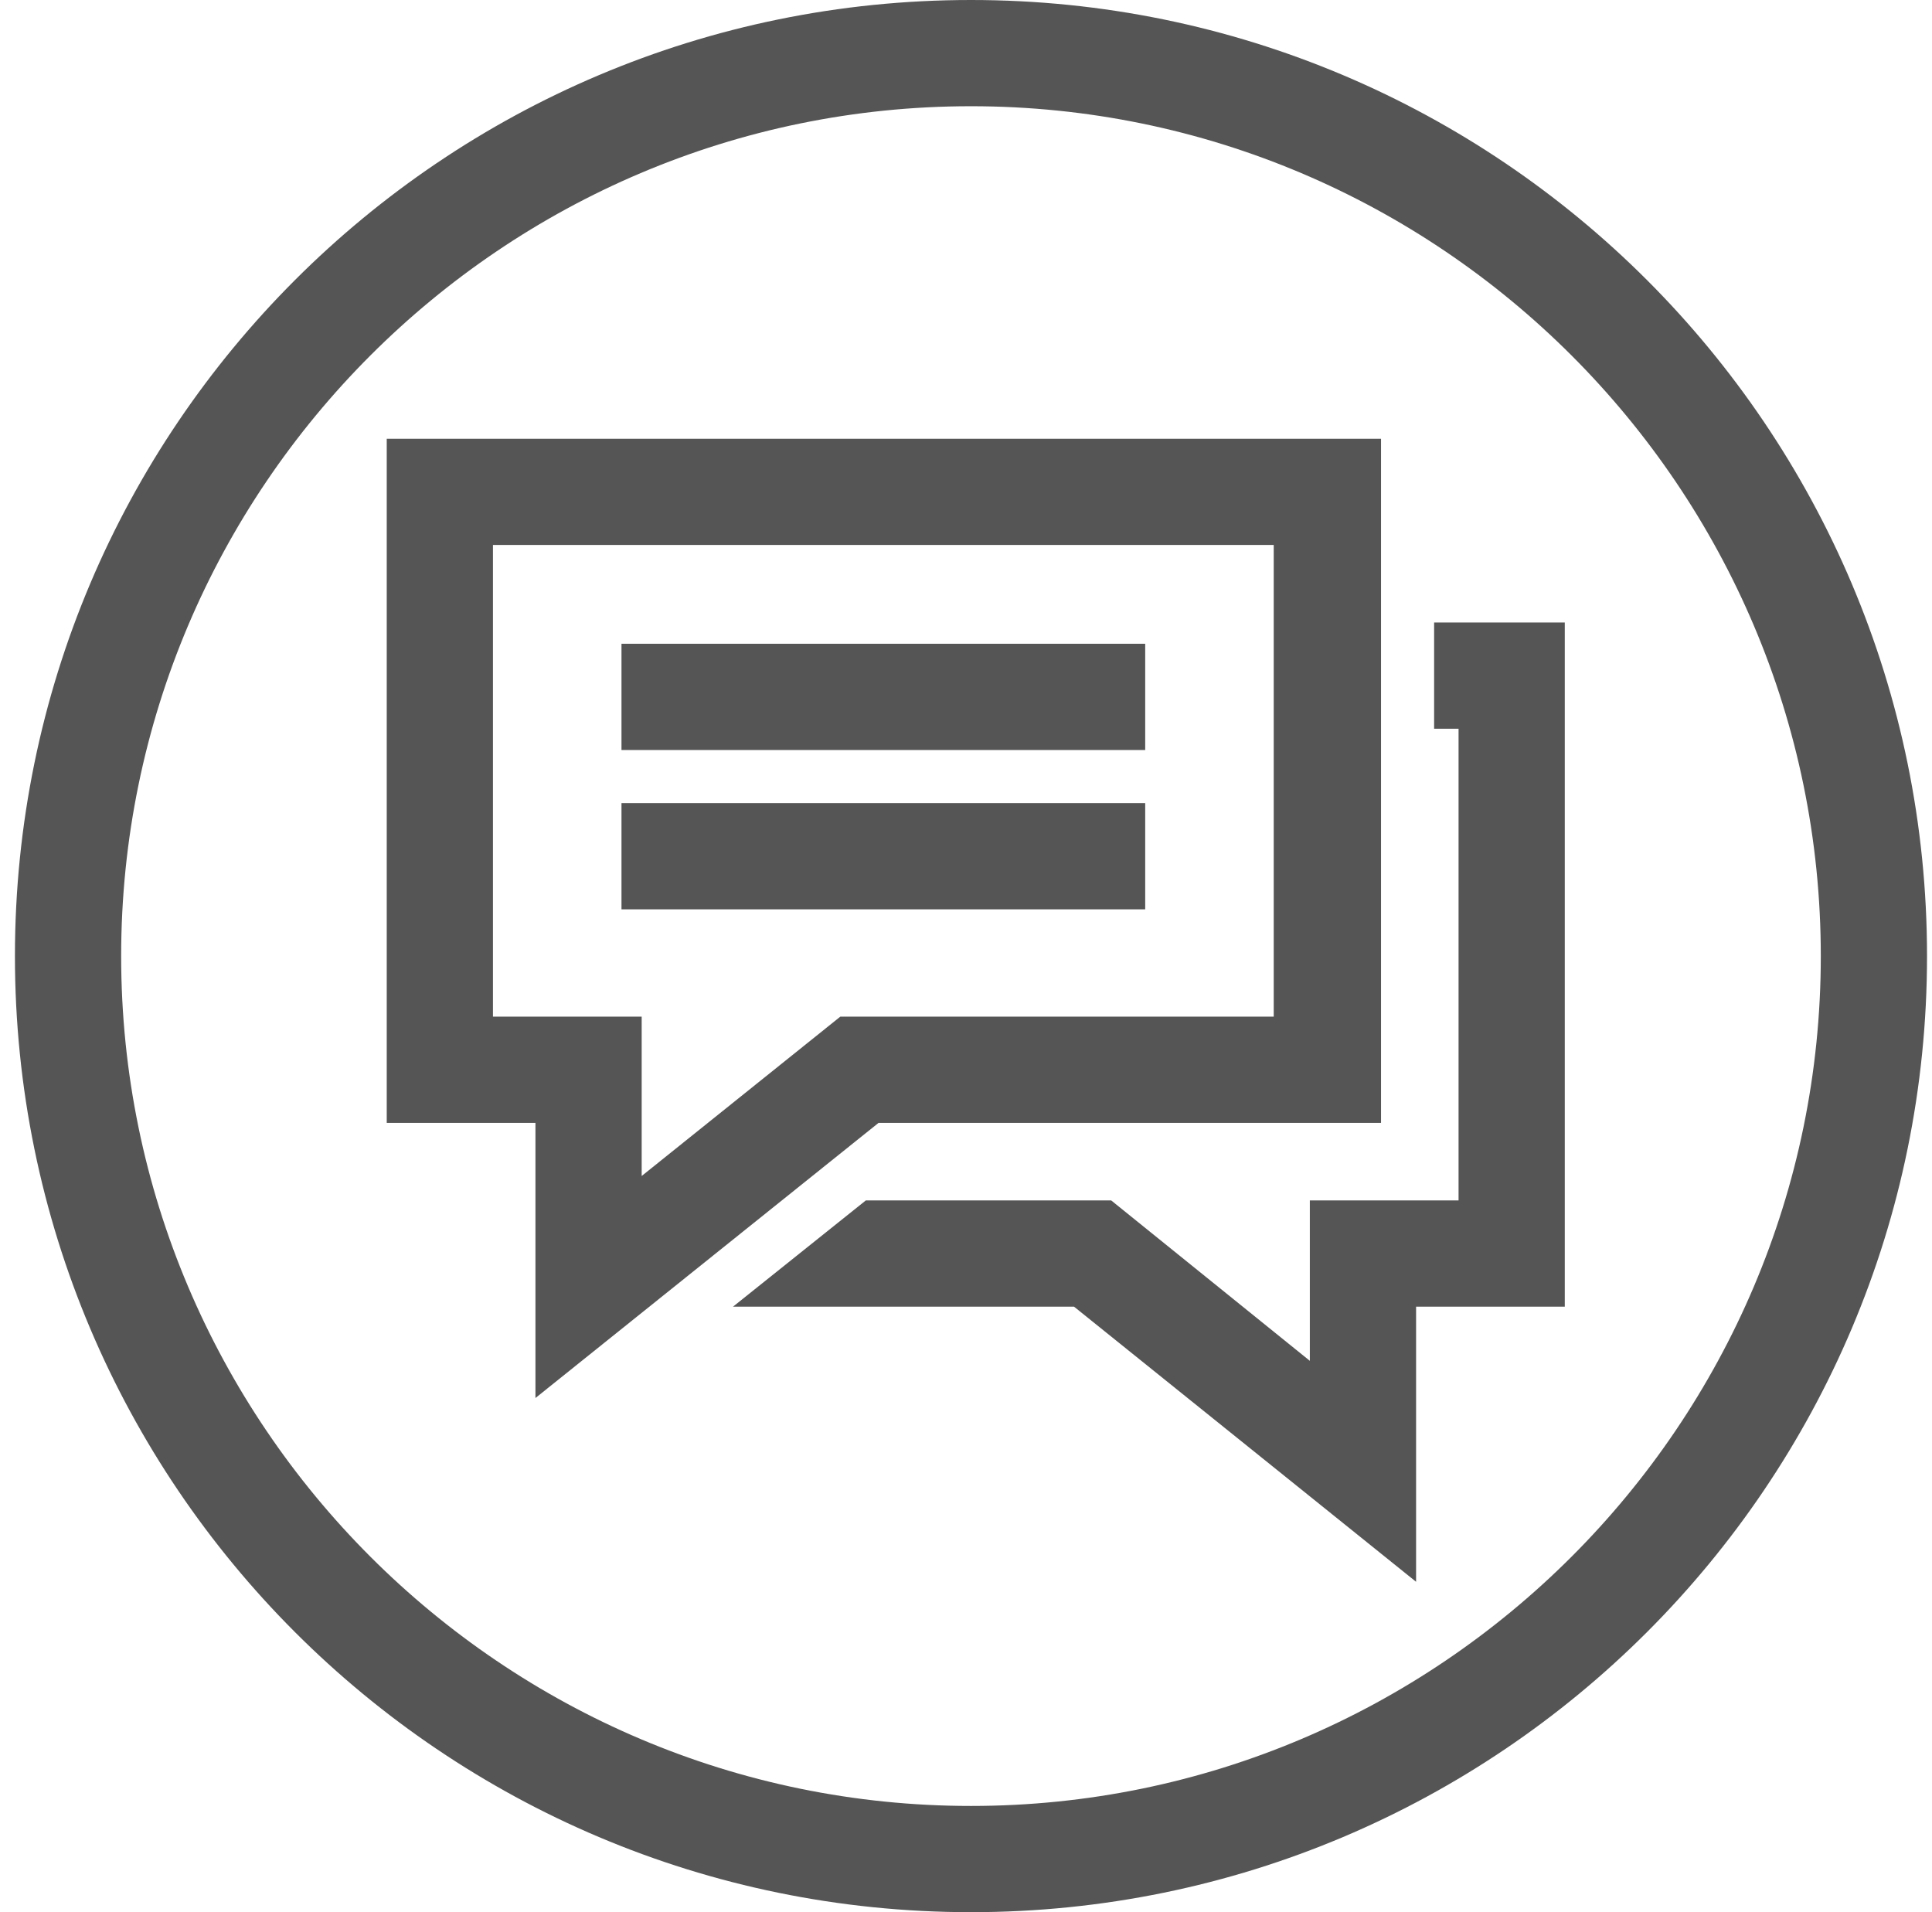
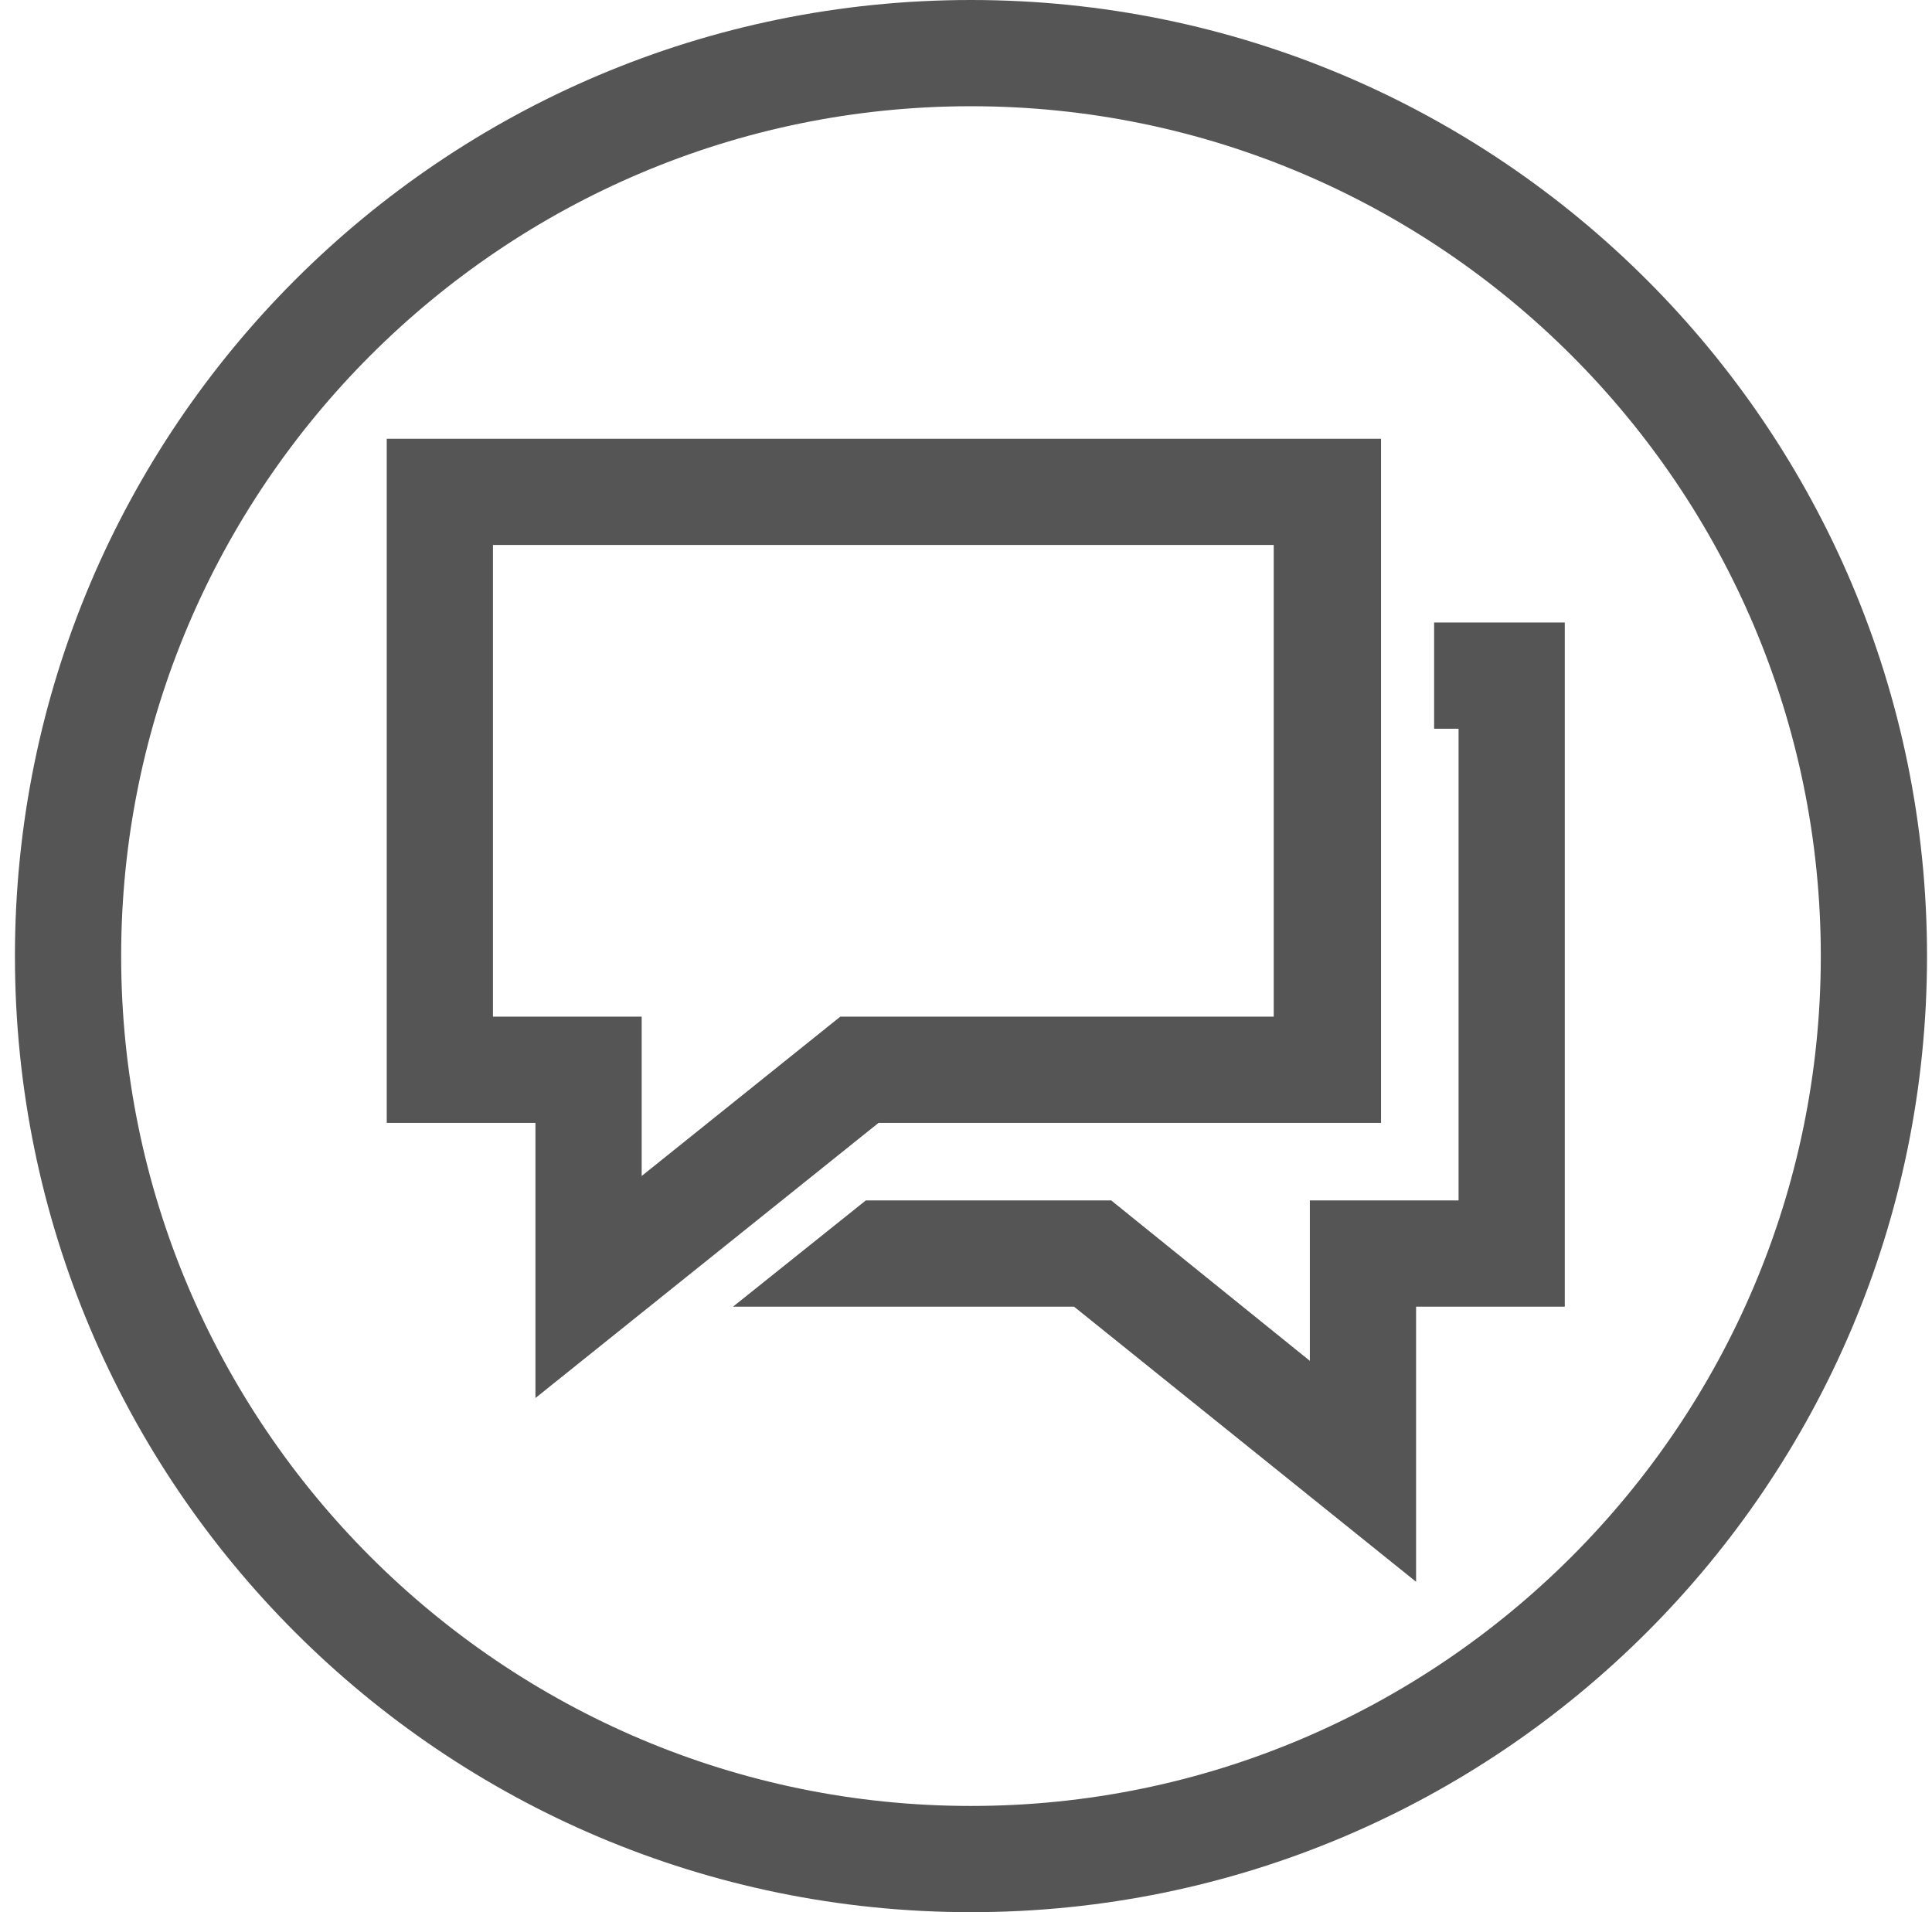
<svg xmlns="http://www.w3.org/2000/svg" width="97" height="96" viewBox="0 0 97 96" fill="none">
  <path d="M48.75 5.333C72.27 5.333 91.417 24.48 91.417 48C91.417 71.52 72.27 90.667 48.75 90.667C25.23 90.667 6.083 71.52 6.083 48C6.083 24.48 25.23 5.333 48.75 5.333ZM48.75 0C22.243 0 0.75 21.493 0.75 48C0.75 74.507 22.243 96 48.75 96C75.257 96 96.75 74.507 96.75 48C96.75 21.493 75.257 0 48.75 0Z" fill="#555555" />
  <path d="M72.003 31.253V36.587H73.23V60.267H65.763V68.32L55.79 60.267H43.47L36.803 65.6H53.923L71.097 79.413V65.6H78.563V31.253H72.003Z" fill="#555555" />
  <path d="M26.883 70.187V56.373H19.417V22.027H69.337V56.373H44.11L26.883 70.187ZM24.75 51.04H32.217V59.04L42.19 51.04H63.95V27.36H24.75V51.04Z" fill="#555555" />
-   <path d="M57.497 32.32H31.203V37.654H57.497V32.32Z" fill="#555555" />
-   <path d="M57.497 40.32H31.203V45.653H57.497V40.32Z" fill="#555555" />
</svg>